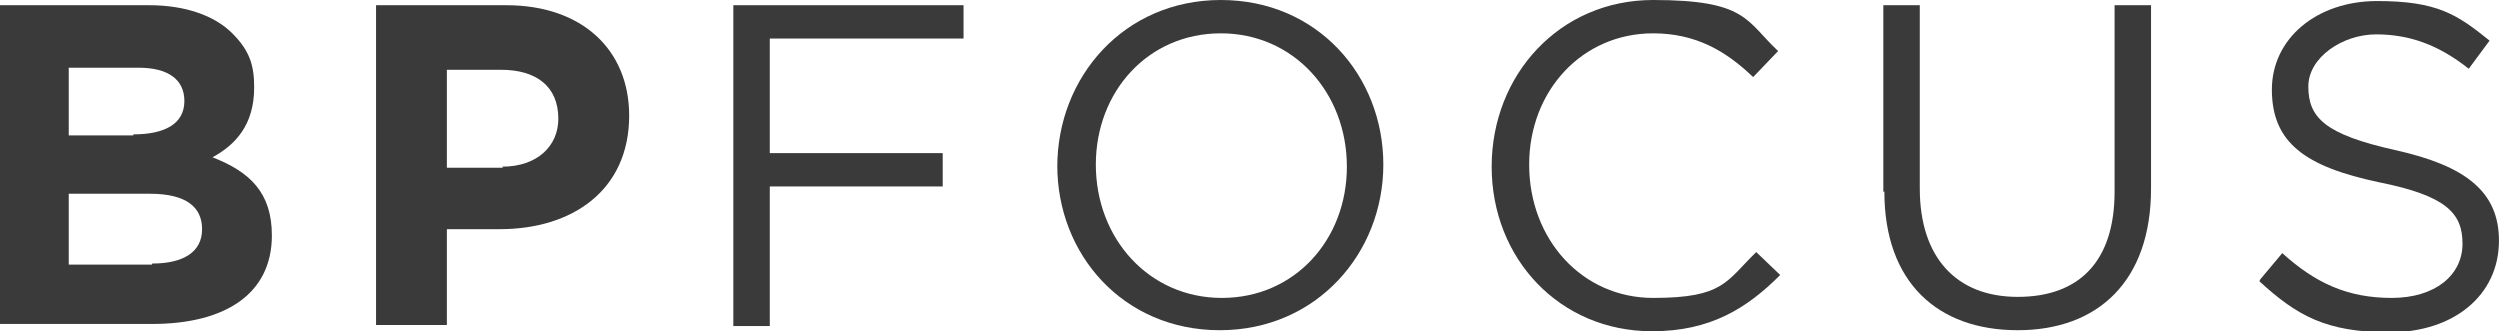
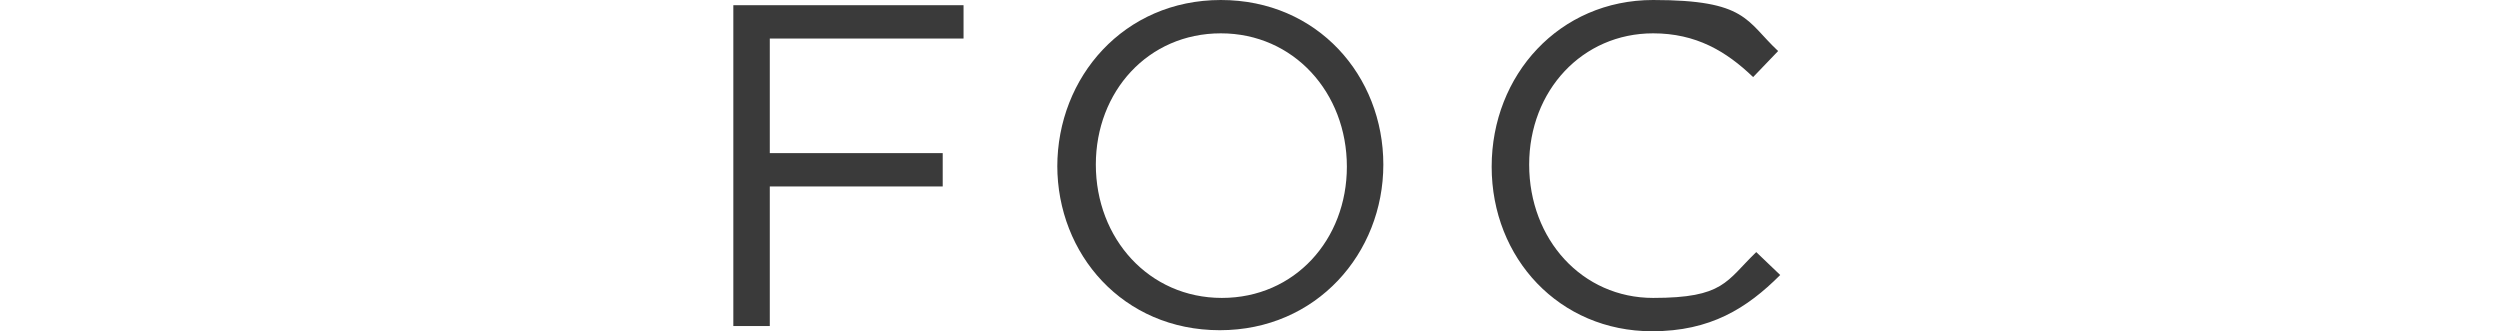
<svg xmlns="http://www.w3.org/2000/svg" id="Capa_1" data-name="Capa 1" version="1.1" viewBox="0 0 240 31.8">
  <defs>
    <style>
      .cls-1 {
        fill: #3a3a3a;
        stroke-width: 0px;
      }
    </style>
  </defs>
-   <path class="cls-1" d="M0,.5h14.3c3.5,0,6.3,1,8,2.7s2.1,3.1,2.1,5.2h0c0,3.6-1.8,5.5-4,6.7,3.6,1.4,5.7,3.4,5.7,7.5h0c0,5.7-4.6,8.5-11.5,8.5H0V.5ZM12.8,12.9c3,0,4.9-1,4.9-3.2h0c0-2.1-1.6-3.2-4.4-3.2h-6.7v6.5h6.2ZM14.6,25.3c3,0,4.8-1.1,4.8-3.3h0c0-2.1-1.5-3.4-5-3.4h-7.8v6.8h8Z" />
-   <path class="cls-1" d="M36.1.5h12.5c7.3,0,11.8,4.3,11.8,10.6h0c0,7.2-5.5,10.9-12.4,10.9h-5.1v9.2h-6.8V.5ZM48.2,16c3.4,0,5.4-2,5.4-4.6h0c0-3.1-2.1-4.7-5.5-4.7h-5.2v9.4h5.4Z" />
  <path class="cls-1" d="M70.4.5h22.1v3.2h-18.6v11h16.6v3.2h-16.6v13.4h-3.5V.5Z" />
  <path class="cls-1" d="M101.5,16h0c0-8.6,6.4-16,15.7-16s15.6,7.3,15.6,15.8t0,0c0,8.5-6.4,15.9-15.7,15.9s-15.6-7.3-15.6-15.8ZM129.3,16h0c0-7.1-5.1-12.8-12.1-12.8s-12,5.6-12,12.6h0c0,7.1,5.1,12.8,12.1,12.8s12-5.6,12-12.6Z" />
  <path class="cls-1" d="M143.2,16h0c0-8.8,6.5-16,15.5-16s8.9,2,12,4.9l-2.4,2.5c-2.6-2.5-5.5-4.2-9.6-4.2-6.8,0-11.9,5.5-11.9,12.6h0c0,7.2,5.1,12.8,11.9,12.8s7-1.6,9.9-4.4l2.3,2.2c-3.2,3.2-6.7,5.4-12.3,5.4-8.9,0-15.4-7-15.4-15.8Z" />
-   <path class="cls-1" d="M180.8,18.4V.5h3.5v17.6c0,6.6,3.5,10.4,9.4,10.4s9.3-3.4,9.3-10.1V.5h3.5v17.6c0,8.9-5.1,13.6-12.8,13.6s-12.8-4.6-12.8-13.3Z" />
-   <path class="cls-1" d="M217,26.8l2.1-2.5c3.2,2.9,6.3,4.3,10.5,4.3s6.8-2.2,6.8-5.2h0c0-2.9-1.5-4.6-8-5.9-7.1-1.5-10.3-3.8-10.3-8.9h0c0-4.9,4.3-8.5,10.1-8.5s7.7,1.3,10.8,3.8l-2,2.7c-2.9-2.3-5.7-3.3-8.9-3.3s-6.5,2.2-6.5,5h0c0,3,1.6,4.6,8.3,6.1,6.8,1.5,10,4,10,8.7h0c0,5.3-4.4,8.8-10.5,8.8s-8.9-1.6-12.5-4.9Z" />
</svg>